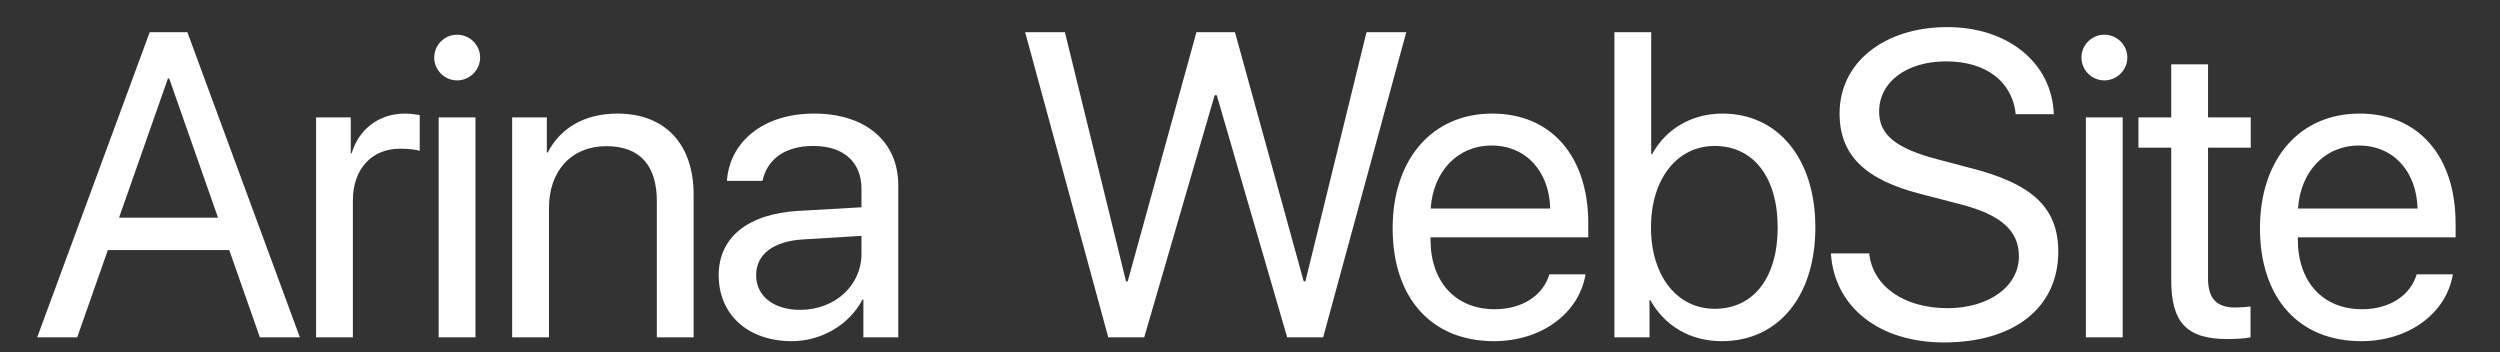
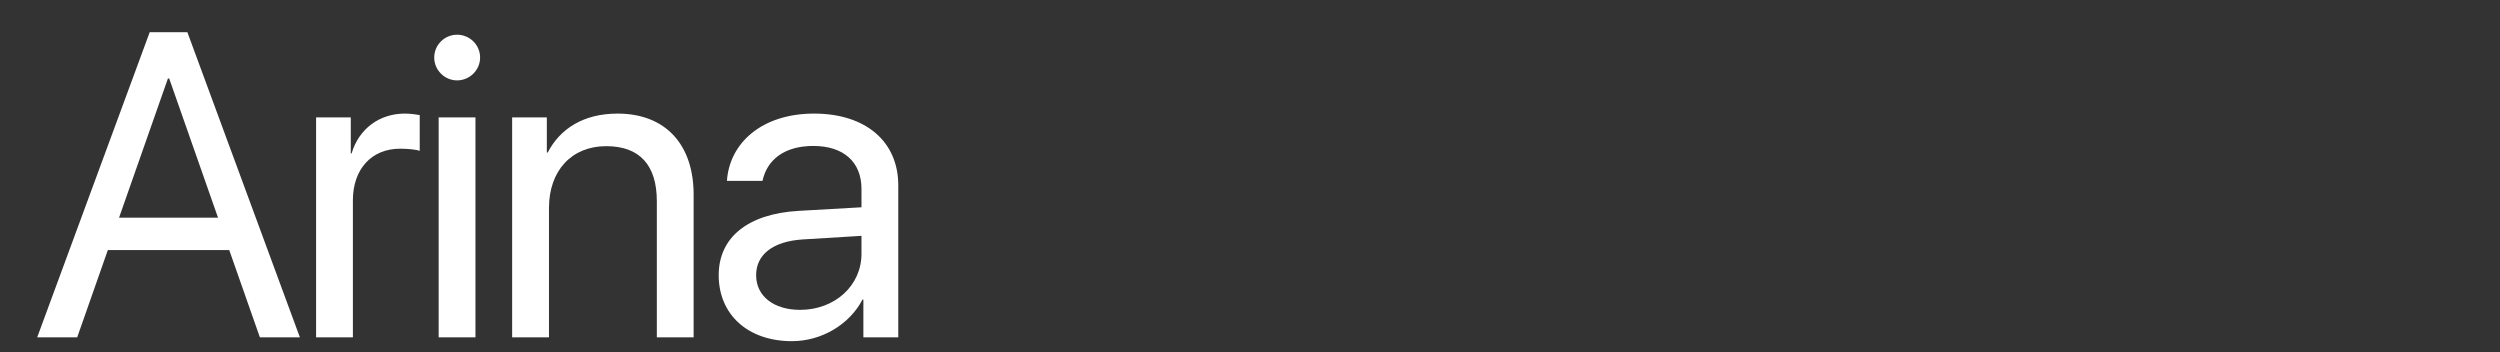
<svg xmlns="http://www.w3.org/2000/svg" width="71" height="10" viewBox="0 0 71 10" fill="none">
  <rect x="0" y="0" width="71" height="10" fill="#333333" stroke="none" />
  <path d="M7.381 9.581L6.51 7.101H3.063L2.192 9.581H1.056L4.252 0.914H5.321L8.517 9.581H7.381ZM4.769 2.229L3.381 6.182H6.192L4.805 2.229H4.769ZM8.977 9.581V3.334H9.962V4.356H9.986C10.19 3.665 10.767 3.226 11.499 3.226C11.68 3.226 11.836 3.256 11.92 3.268V4.283C11.836 4.253 11.613 4.223 11.361 4.223C10.55 4.223 10.022 4.806 10.022 5.689V9.581H8.977ZM12.458 9.581V3.334H13.503V9.581H12.458ZM12.98 2.283C12.626 2.283 12.332 1.989 12.332 1.635C12.332 1.274 12.626 0.986 12.98 0.986C13.341 0.986 13.635 1.274 13.635 1.635C13.635 1.989 13.341 2.283 12.98 2.283ZM14.545 9.581V3.334H15.53V4.332H15.555C15.903 3.659 16.57 3.226 17.537 3.226C18.906 3.226 19.699 4.109 19.699 5.527V9.581H18.654V5.713C18.654 4.704 18.179 4.151 17.218 4.151C16.233 4.151 15.591 4.848 15.591 5.905V9.581H14.545ZM22.724 8.8C23.709 8.8 24.466 8.11 24.466 7.209V6.698L22.796 6.8C21.955 6.854 21.474 7.227 21.474 7.815C21.474 8.41 21.973 8.8 22.724 8.8ZM22.489 9.689C21.246 9.689 20.411 8.939 20.411 7.815C20.411 6.746 21.234 6.073 22.676 5.989L24.466 5.887V5.365C24.466 4.602 23.961 4.145 23.096 4.145C22.291 4.145 21.787 4.524 21.655 5.136H20.645C20.718 4.055 21.643 3.226 23.12 3.226C24.586 3.226 25.511 4.019 25.511 5.263V9.581H24.52V8.506H24.496C24.123 9.221 23.33 9.689 22.489 9.689Z" fill="white" />
-   <path d="M34.496 2.704L32.496 9.581H31.475L29.114 0.914H30.243L31.979 7.99H32.027L33.979 0.914H35.073L37.025 7.99H37.073L38.809 0.914H39.938L37.577 9.581H36.556L34.556 2.704H34.496ZM42.362 4.133C41.383 4.133 40.698 4.884 40.632 5.923H44.026C44.002 4.878 43.347 4.133 42.362 4.133ZM44.002 7.791H45.029C44.849 8.885 43.792 9.689 42.428 9.689C40.638 9.689 39.551 8.446 39.551 6.482C39.551 4.542 40.656 3.226 42.38 3.226C44.068 3.226 45.107 4.452 45.107 6.344V6.74H40.626V6.8C40.626 7.996 41.329 8.782 42.452 8.782C43.245 8.782 43.828 8.38 44.002 7.791ZM48.901 9.689C47.988 9.689 47.273 9.245 46.87 8.524H46.846V9.581H45.849V0.914H46.894V4.38H46.918C47.309 3.665 48.036 3.226 48.919 3.226C50.492 3.226 51.556 4.5 51.556 6.458C51.556 8.422 50.498 9.689 48.901 9.689ZM48.696 4.145C47.639 4.145 46.888 5.07 46.888 6.458C46.888 7.851 47.639 8.77 48.696 8.77C49.802 8.77 50.486 7.887 50.486 6.458C50.486 5.04 49.802 4.145 48.696 4.145ZM51.997 7.197H53.085C53.187 8.134 54.076 8.752 55.313 8.752C56.484 8.752 57.337 8.134 57.337 7.281C57.337 6.548 56.827 6.097 55.661 5.797L54.55 5.509C52.952 5.1 52.244 4.398 52.244 3.22C52.244 1.779 53.505 0.77 55.307 0.77C57.031 0.77 58.28 1.791 58.328 3.244H57.247C57.151 2.313 56.4 1.743 55.271 1.743C54.148 1.743 53.367 2.325 53.367 3.172C53.367 3.827 53.847 4.217 55.025 4.524L55.932 4.764C57.728 5.214 58.455 5.905 58.455 7.149C58.455 8.734 57.205 9.725 55.211 9.725C53.373 9.725 52.099 8.728 51.997 7.197ZM59.239 9.581V3.334H60.284V9.581H59.239ZM59.761 2.283C59.407 2.283 59.113 1.989 59.113 1.635C59.113 1.274 59.407 0.986 59.761 0.986C60.122 0.986 60.416 1.274 60.416 1.635C60.416 1.989 60.122 2.283 59.761 2.283ZM61.663 1.827H62.708V3.334H63.921V4.193H62.708V7.905C62.708 8.476 62.948 8.734 63.483 8.734C63.603 8.734 63.843 8.716 63.915 8.704V9.581C63.789 9.611 63.501 9.629 63.255 9.629C62.107 9.629 61.663 9.161 61.663 7.96V4.193H60.732V3.334H61.663V1.827ZM66.994 4.133C66.015 4.133 65.33 4.884 65.264 5.923H68.658C68.634 4.878 67.979 4.133 66.994 4.133ZM68.634 7.791H69.661C69.481 8.885 68.424 9.689 67.06 9.689C65.27 9.689 64.183 8.446 64.183 6.482C64.183 4.542 65.288 3.226 67.012 3.226C68.7 3.226 69.739 4.452 69.739 6.344V6.74H65.258V6.8C65.258 7.996 65.961 8.782 67.084 8.782C67.877 8.782 68.46 8.38 68.634 7.791Z" fill="white" />
</svg>